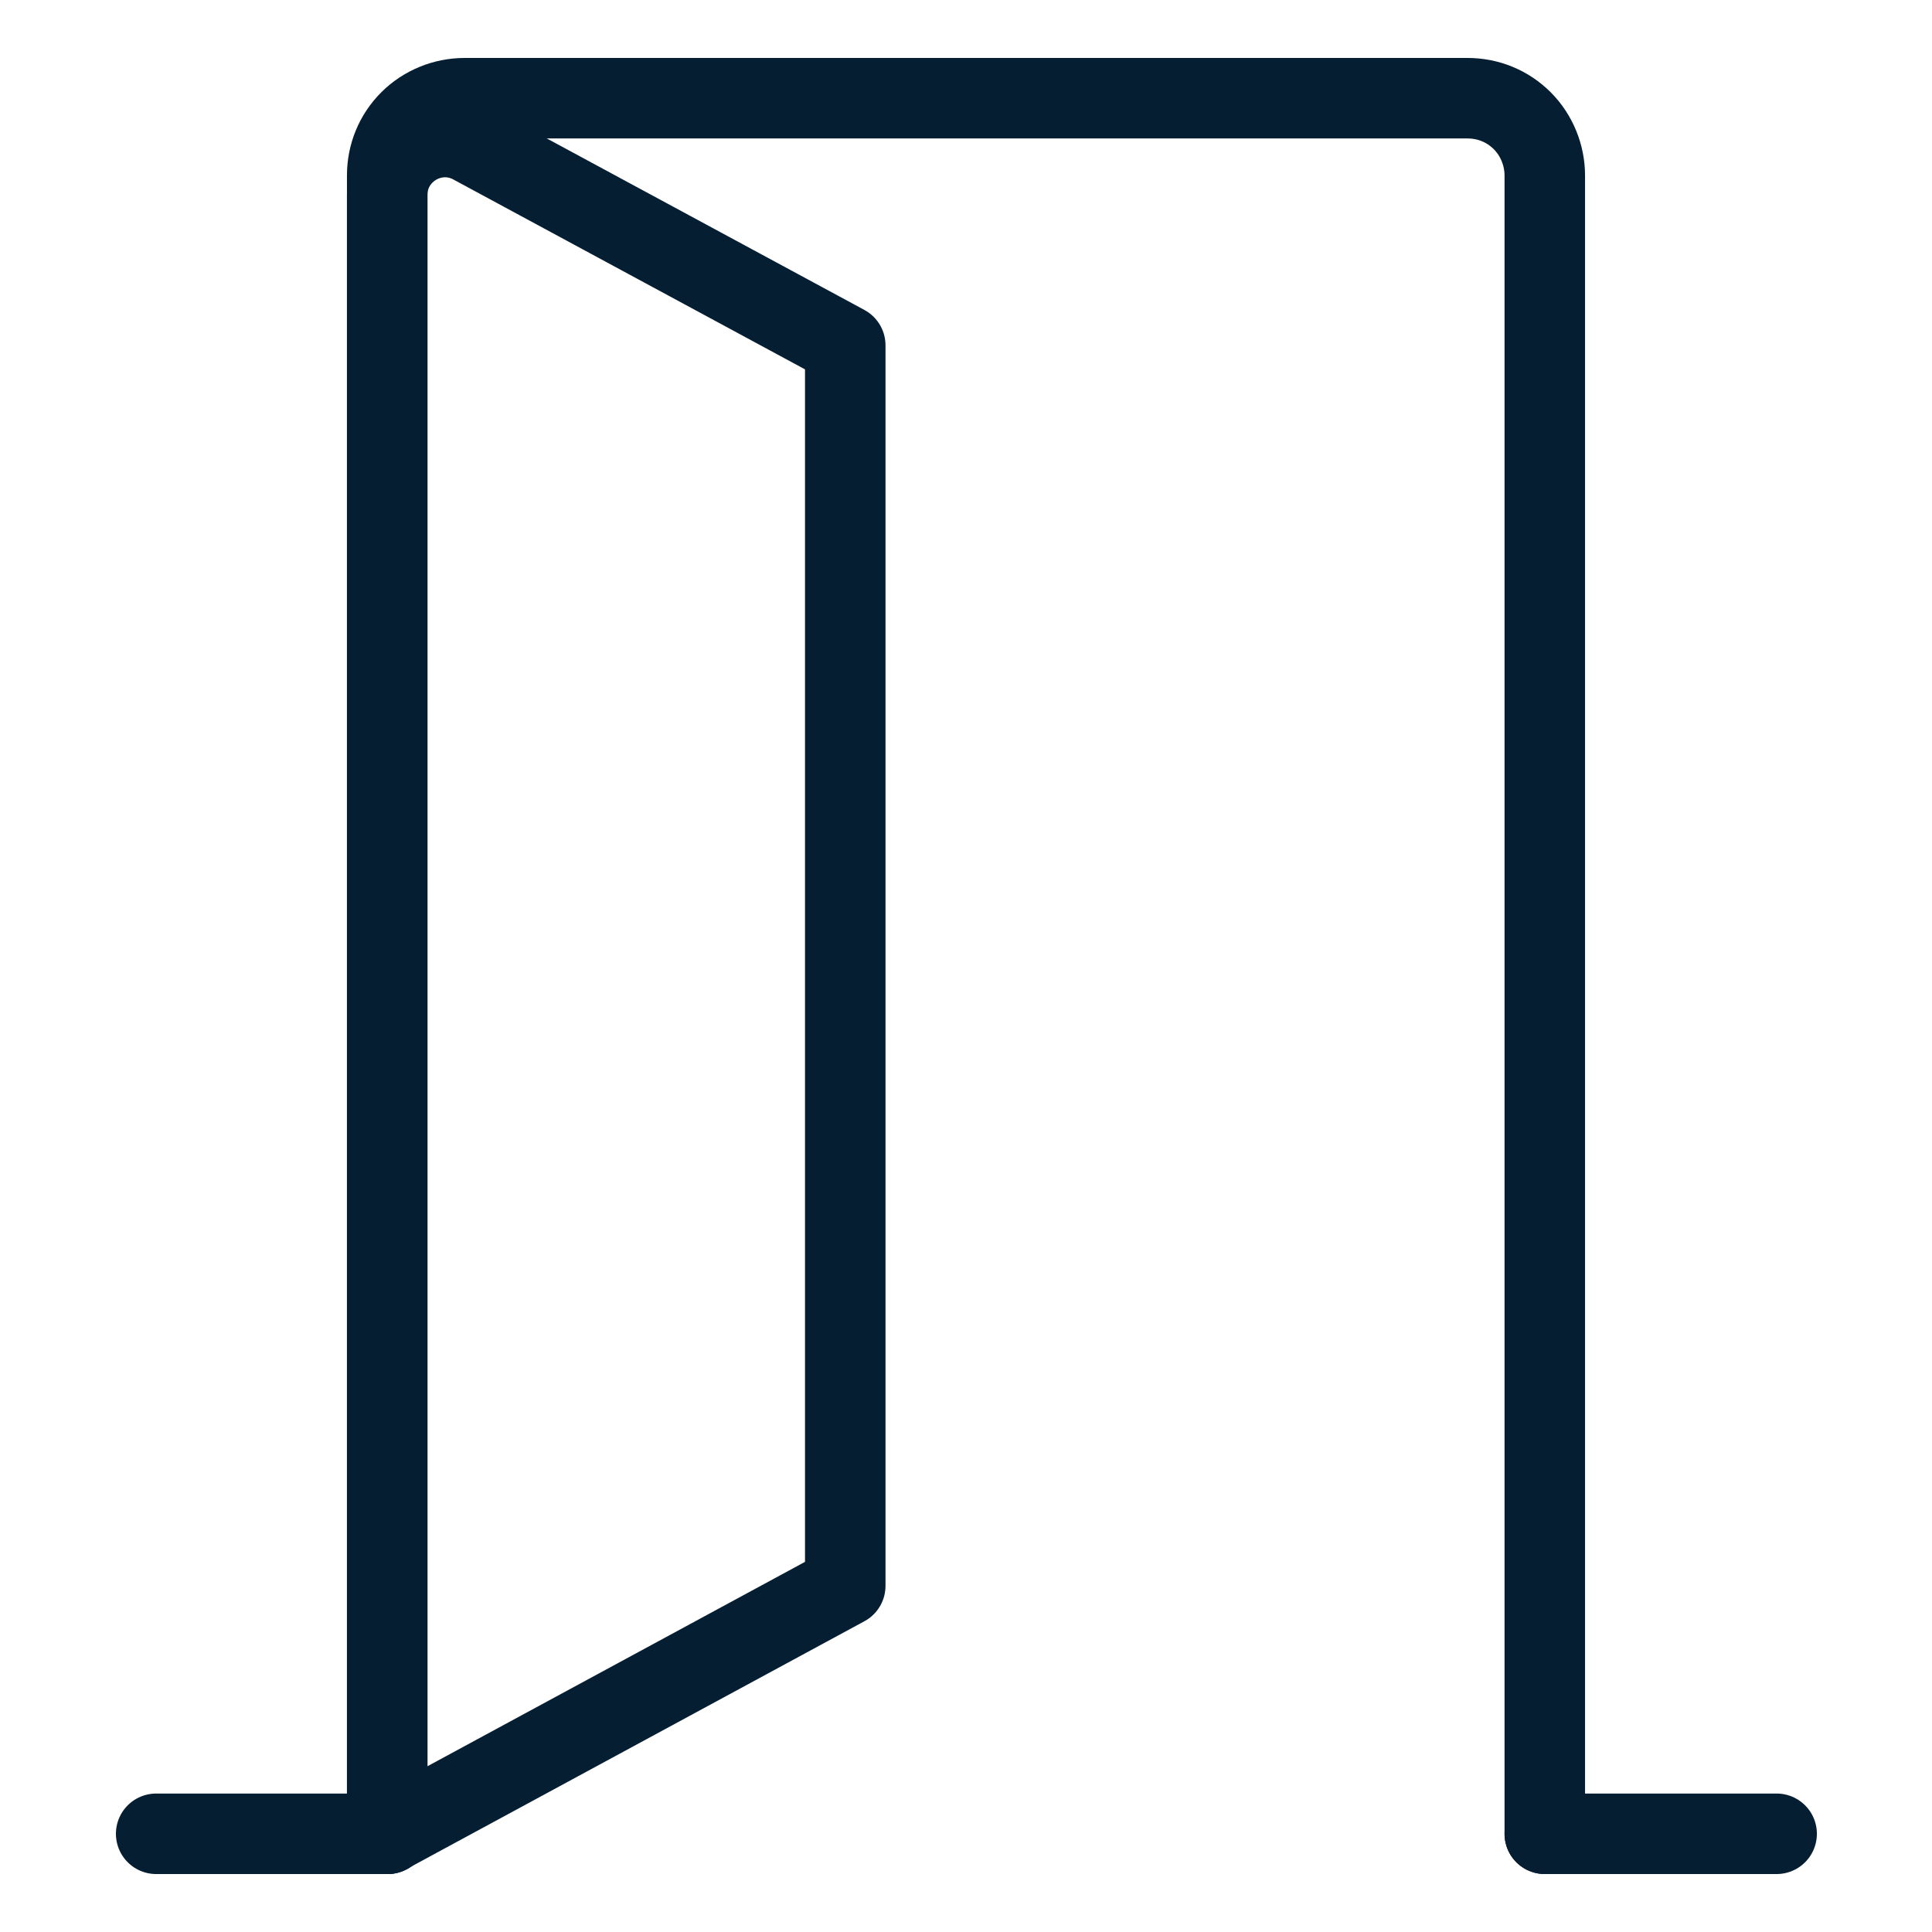
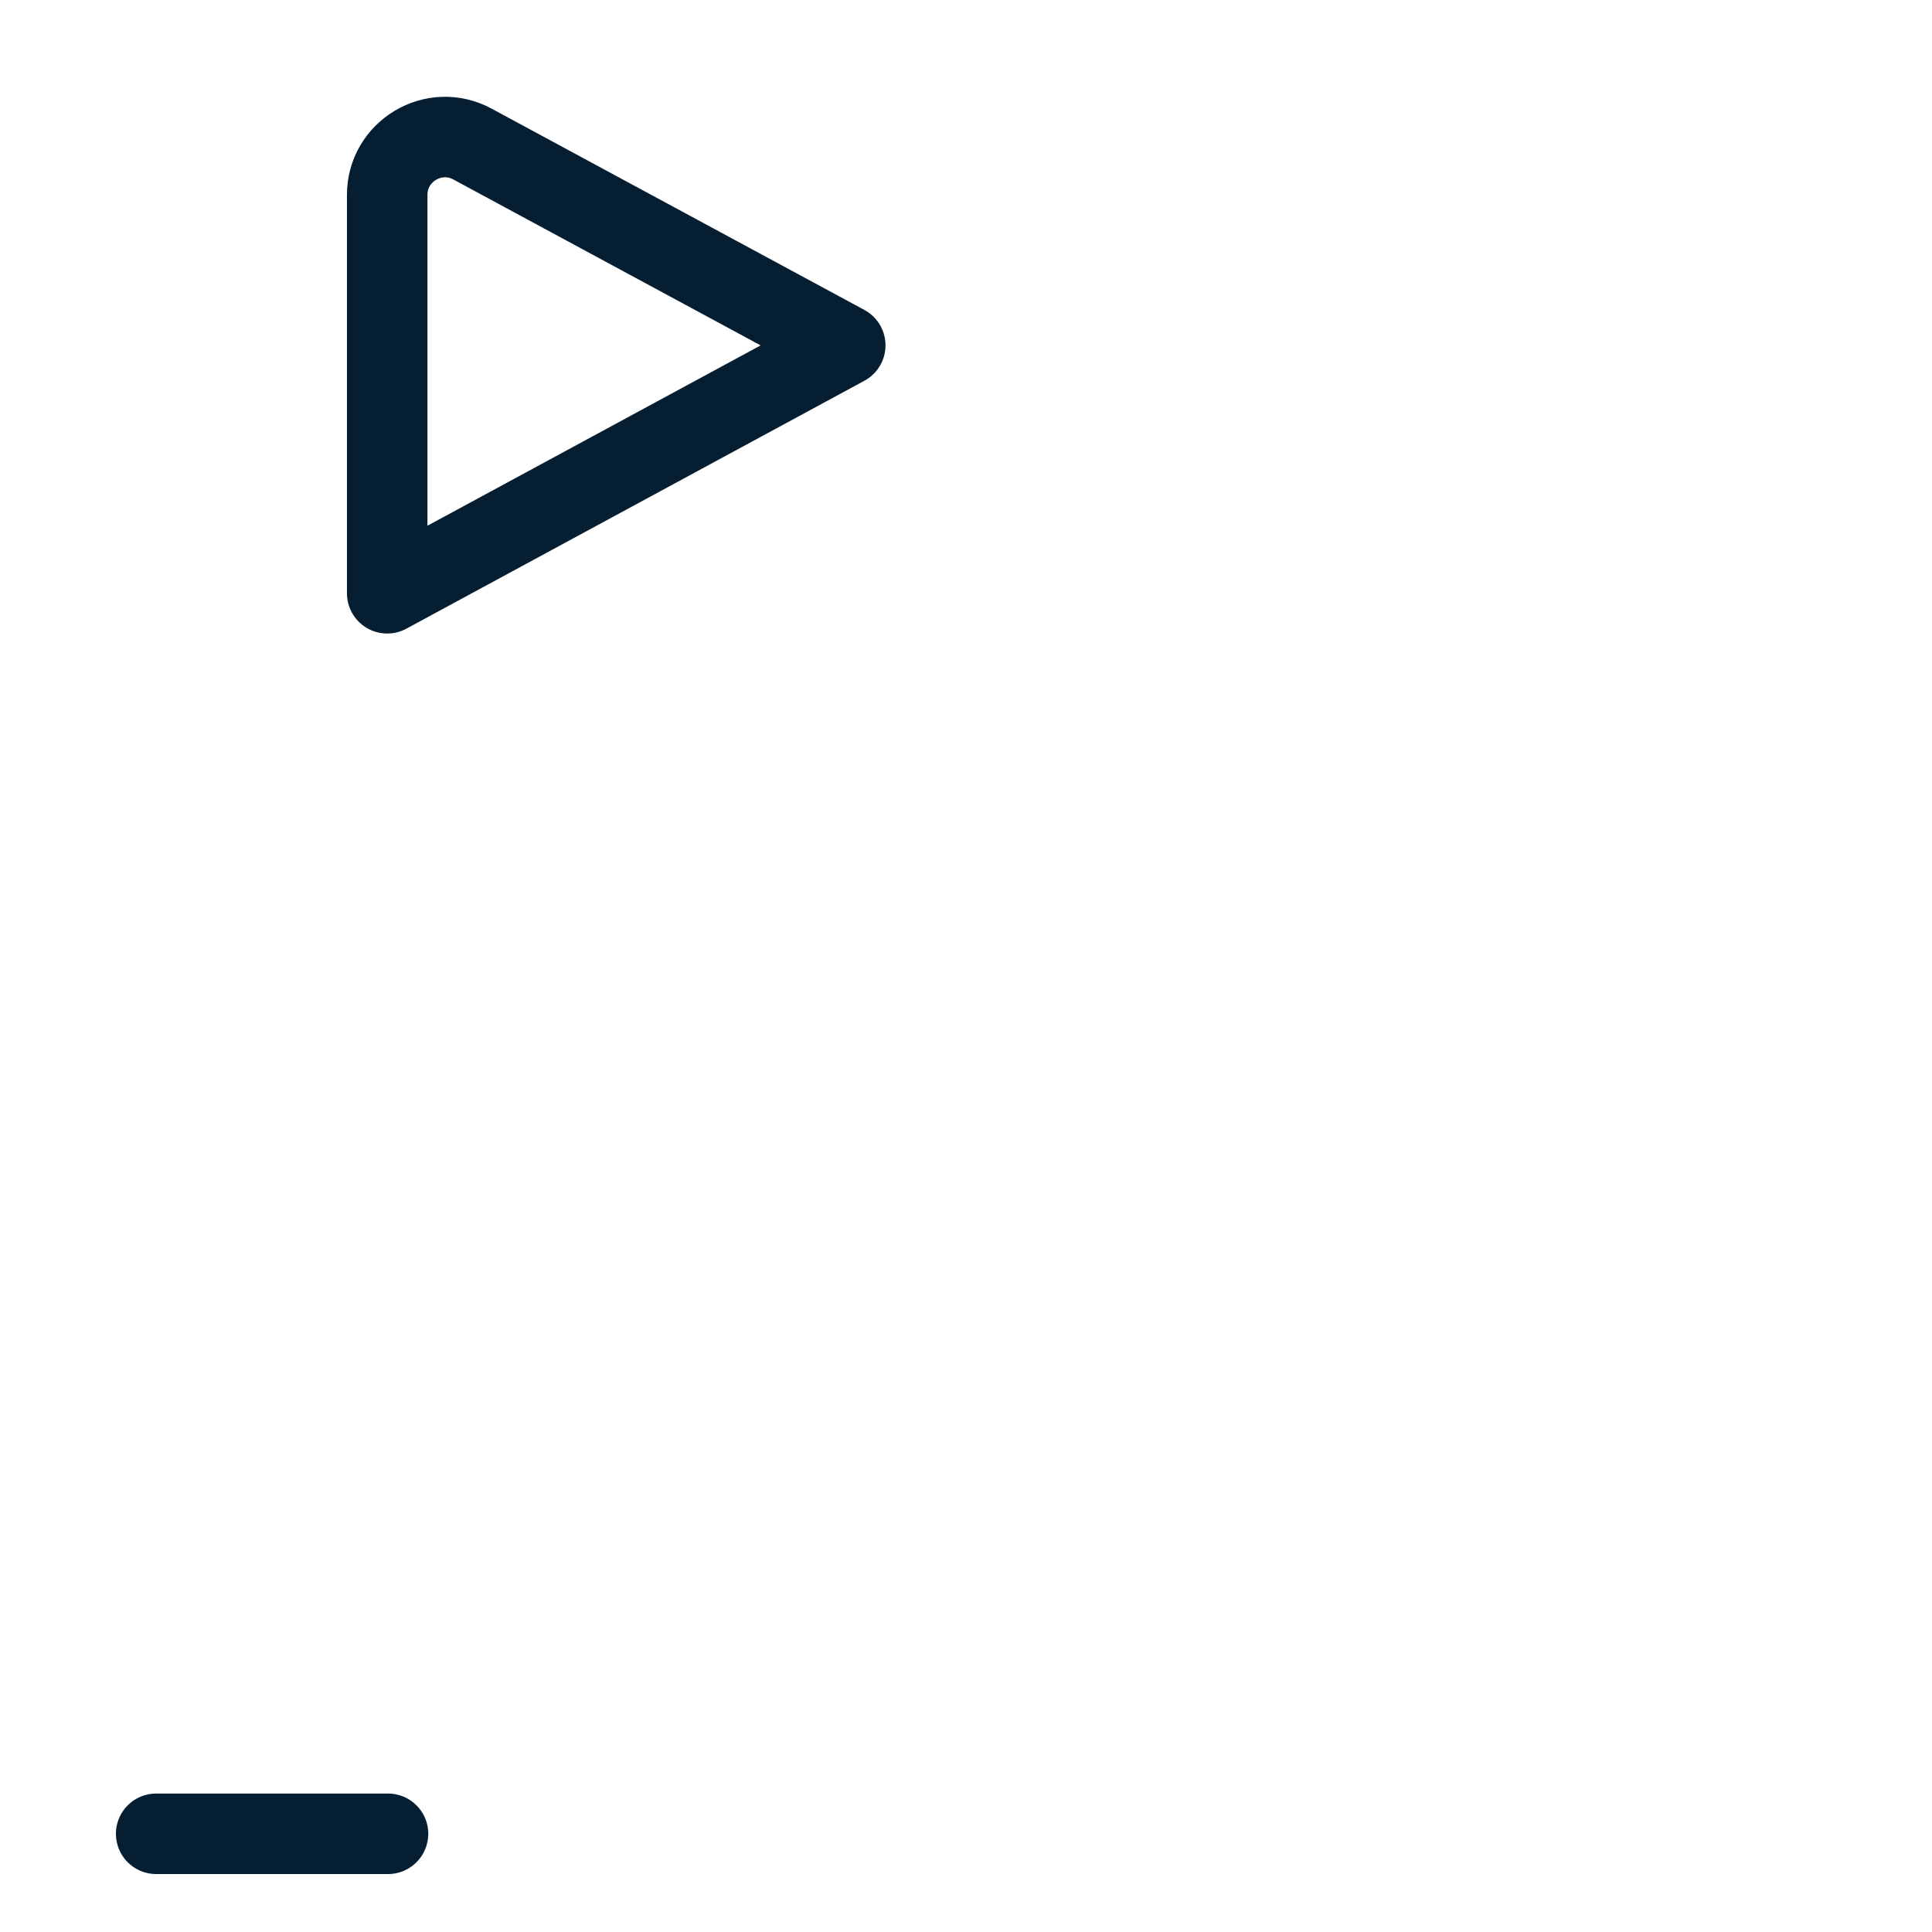
<svg xmlns="http://www.w3.org/2000/svg" version="1.1" viewBox="0 0 24 24">
  <defs>
    <style>
      .cls-1 {
        fill: none;
        stroke: #051e32;
        stroke-linecap: round;
        stroke-linejoin: round;
      }
    </style>
  </defs>
  <g>
    <g id="Door-Left-Hand-Open--Streamline-Ultimate.svg">
-       <path class="cls-1" d="M19.19,22.78V2.18c0-.25-.1-.5-.28-.68-.18-.18-.42-.28-.68-.28H5.77c-.25,0-.5.1-.68.28-.18.18-.28.42-.28.68v20.6" />
      <path class="cls-1" d="M1.94,22.78h2.88" />
-       <path class="cls-1" d="M19.19,22.78h2.88" />
-       <path class="cls-1" d="M4.81,2.42c0-.54.58-.89,1.06-.63l4.63,2.5v15.41l-5.69,3.08V2.42Z" />
+       <path class="cls-1" d="M4.81,2.42c0-.54.58-.89,1.06-.63l4.63,2.5l-5.69,3.08V2.42Z" />
    </g>
  </g>
</svg>